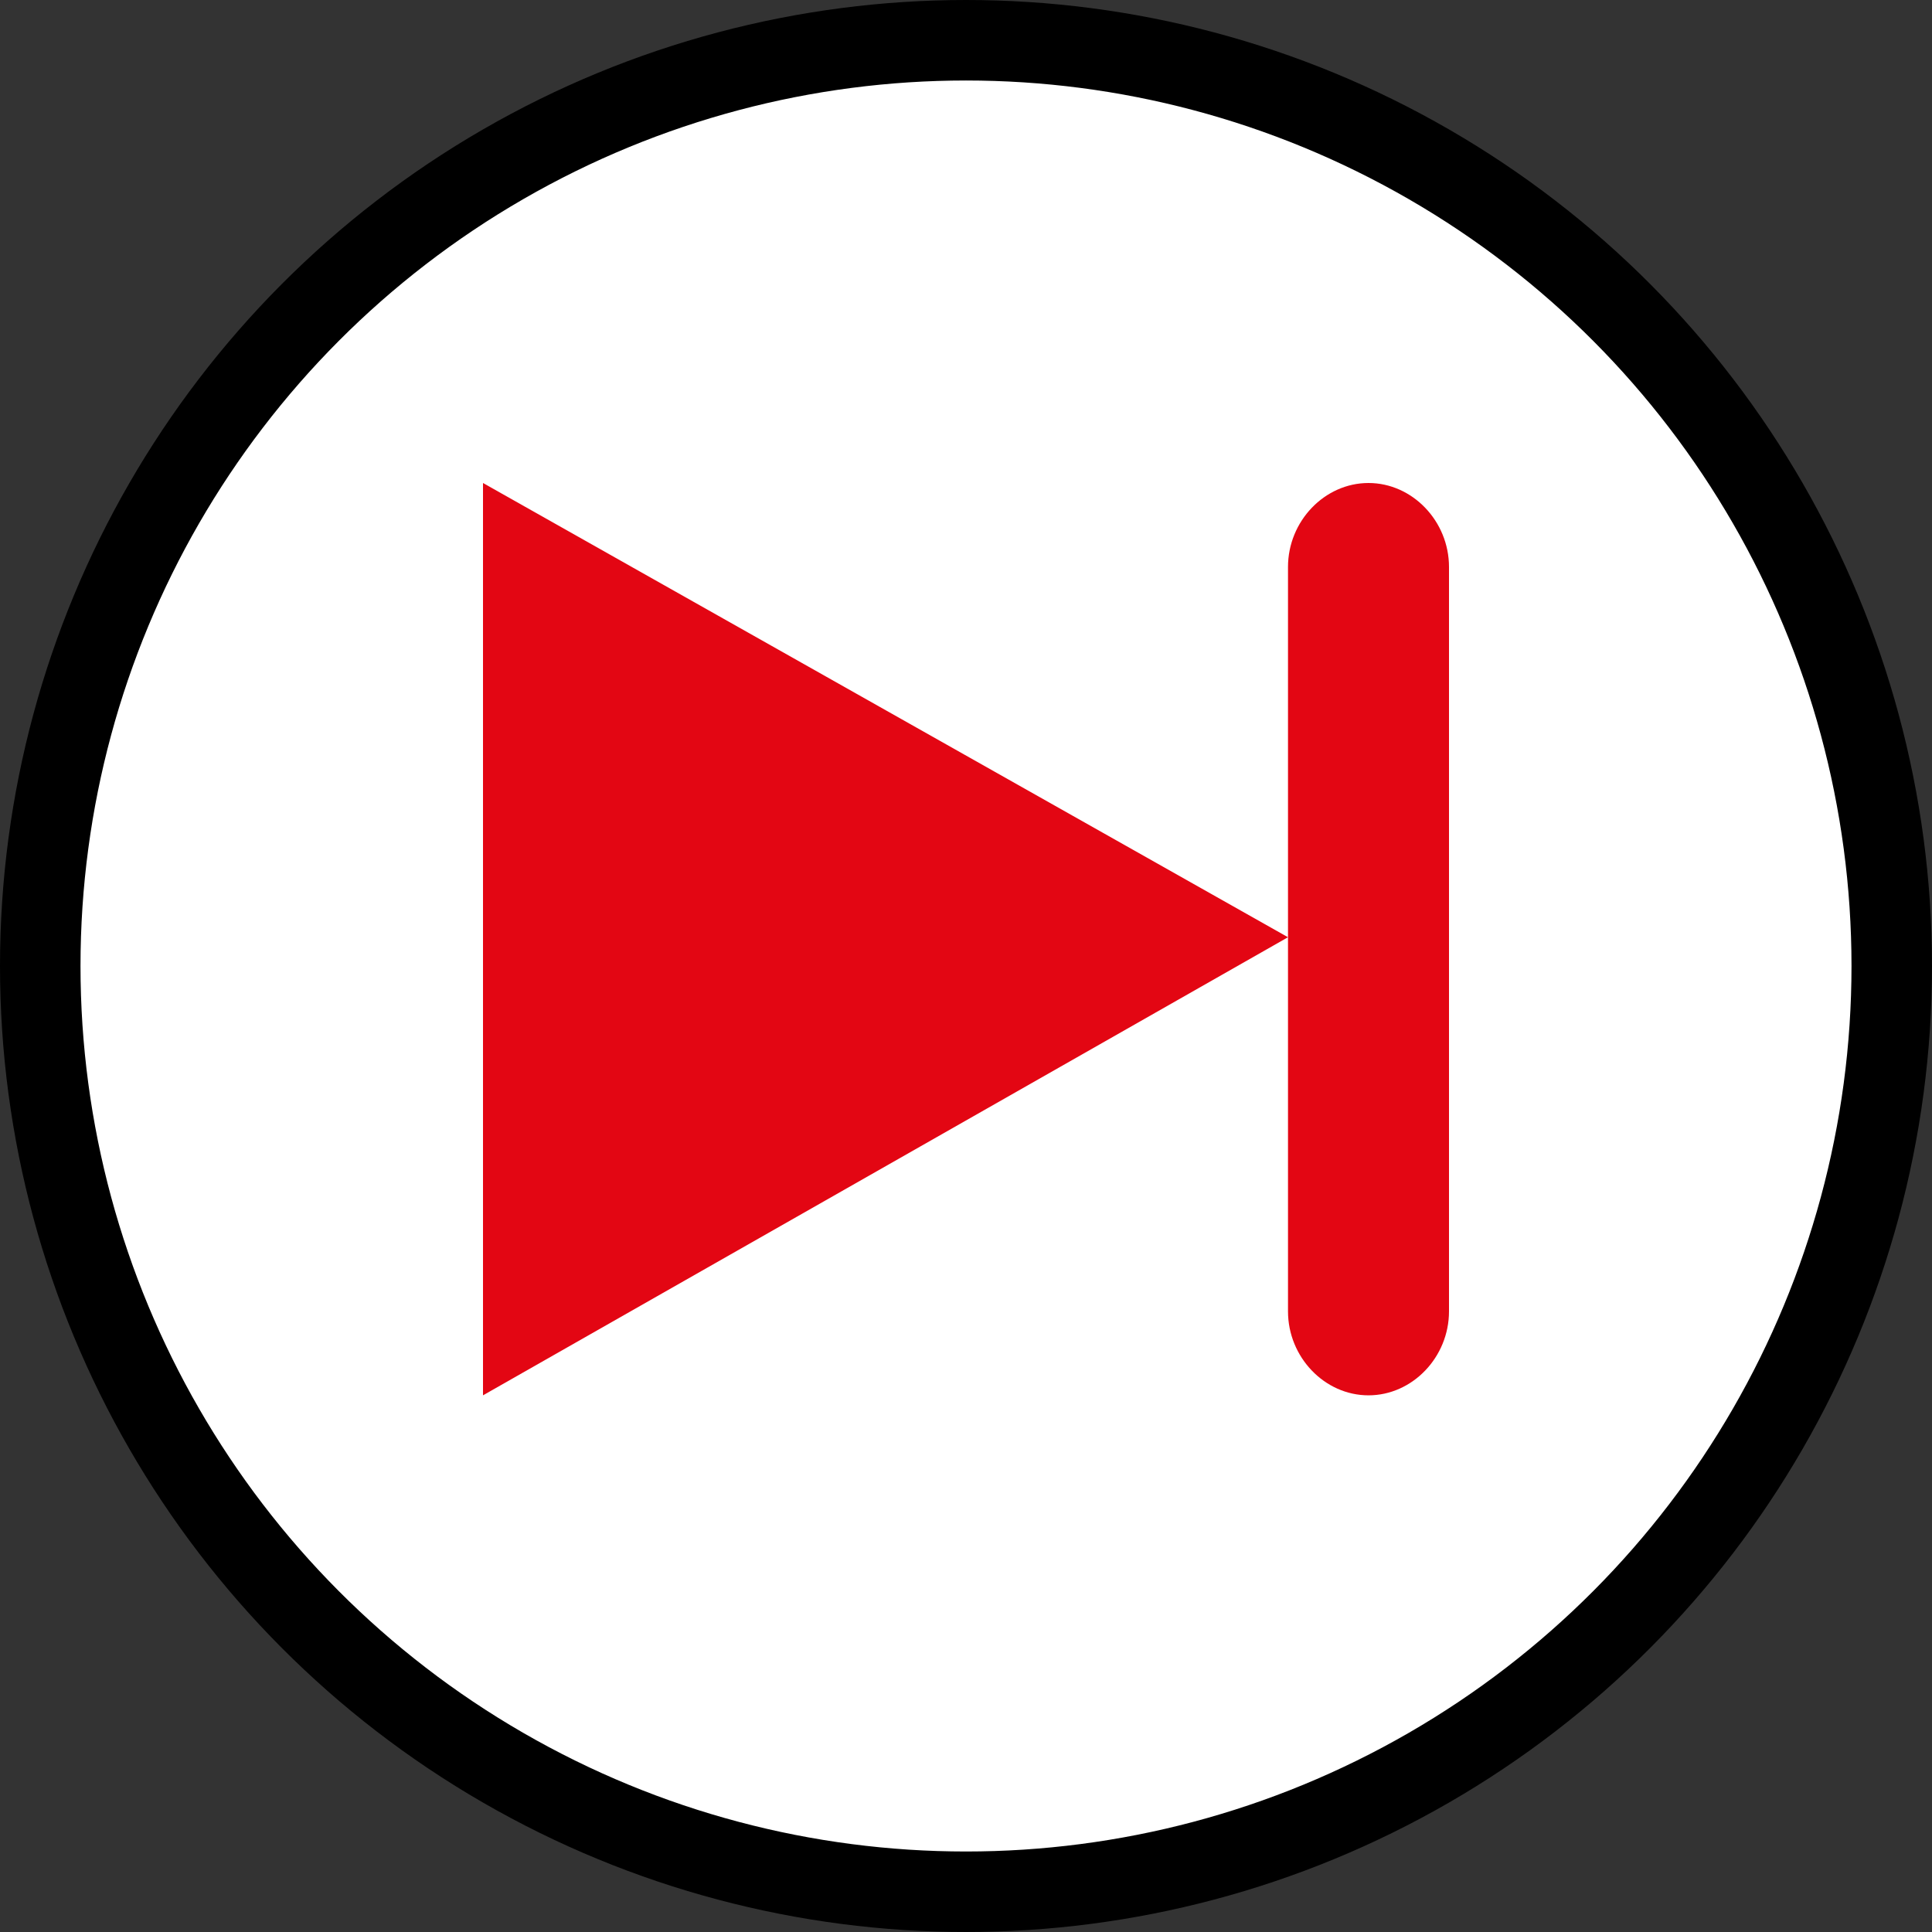
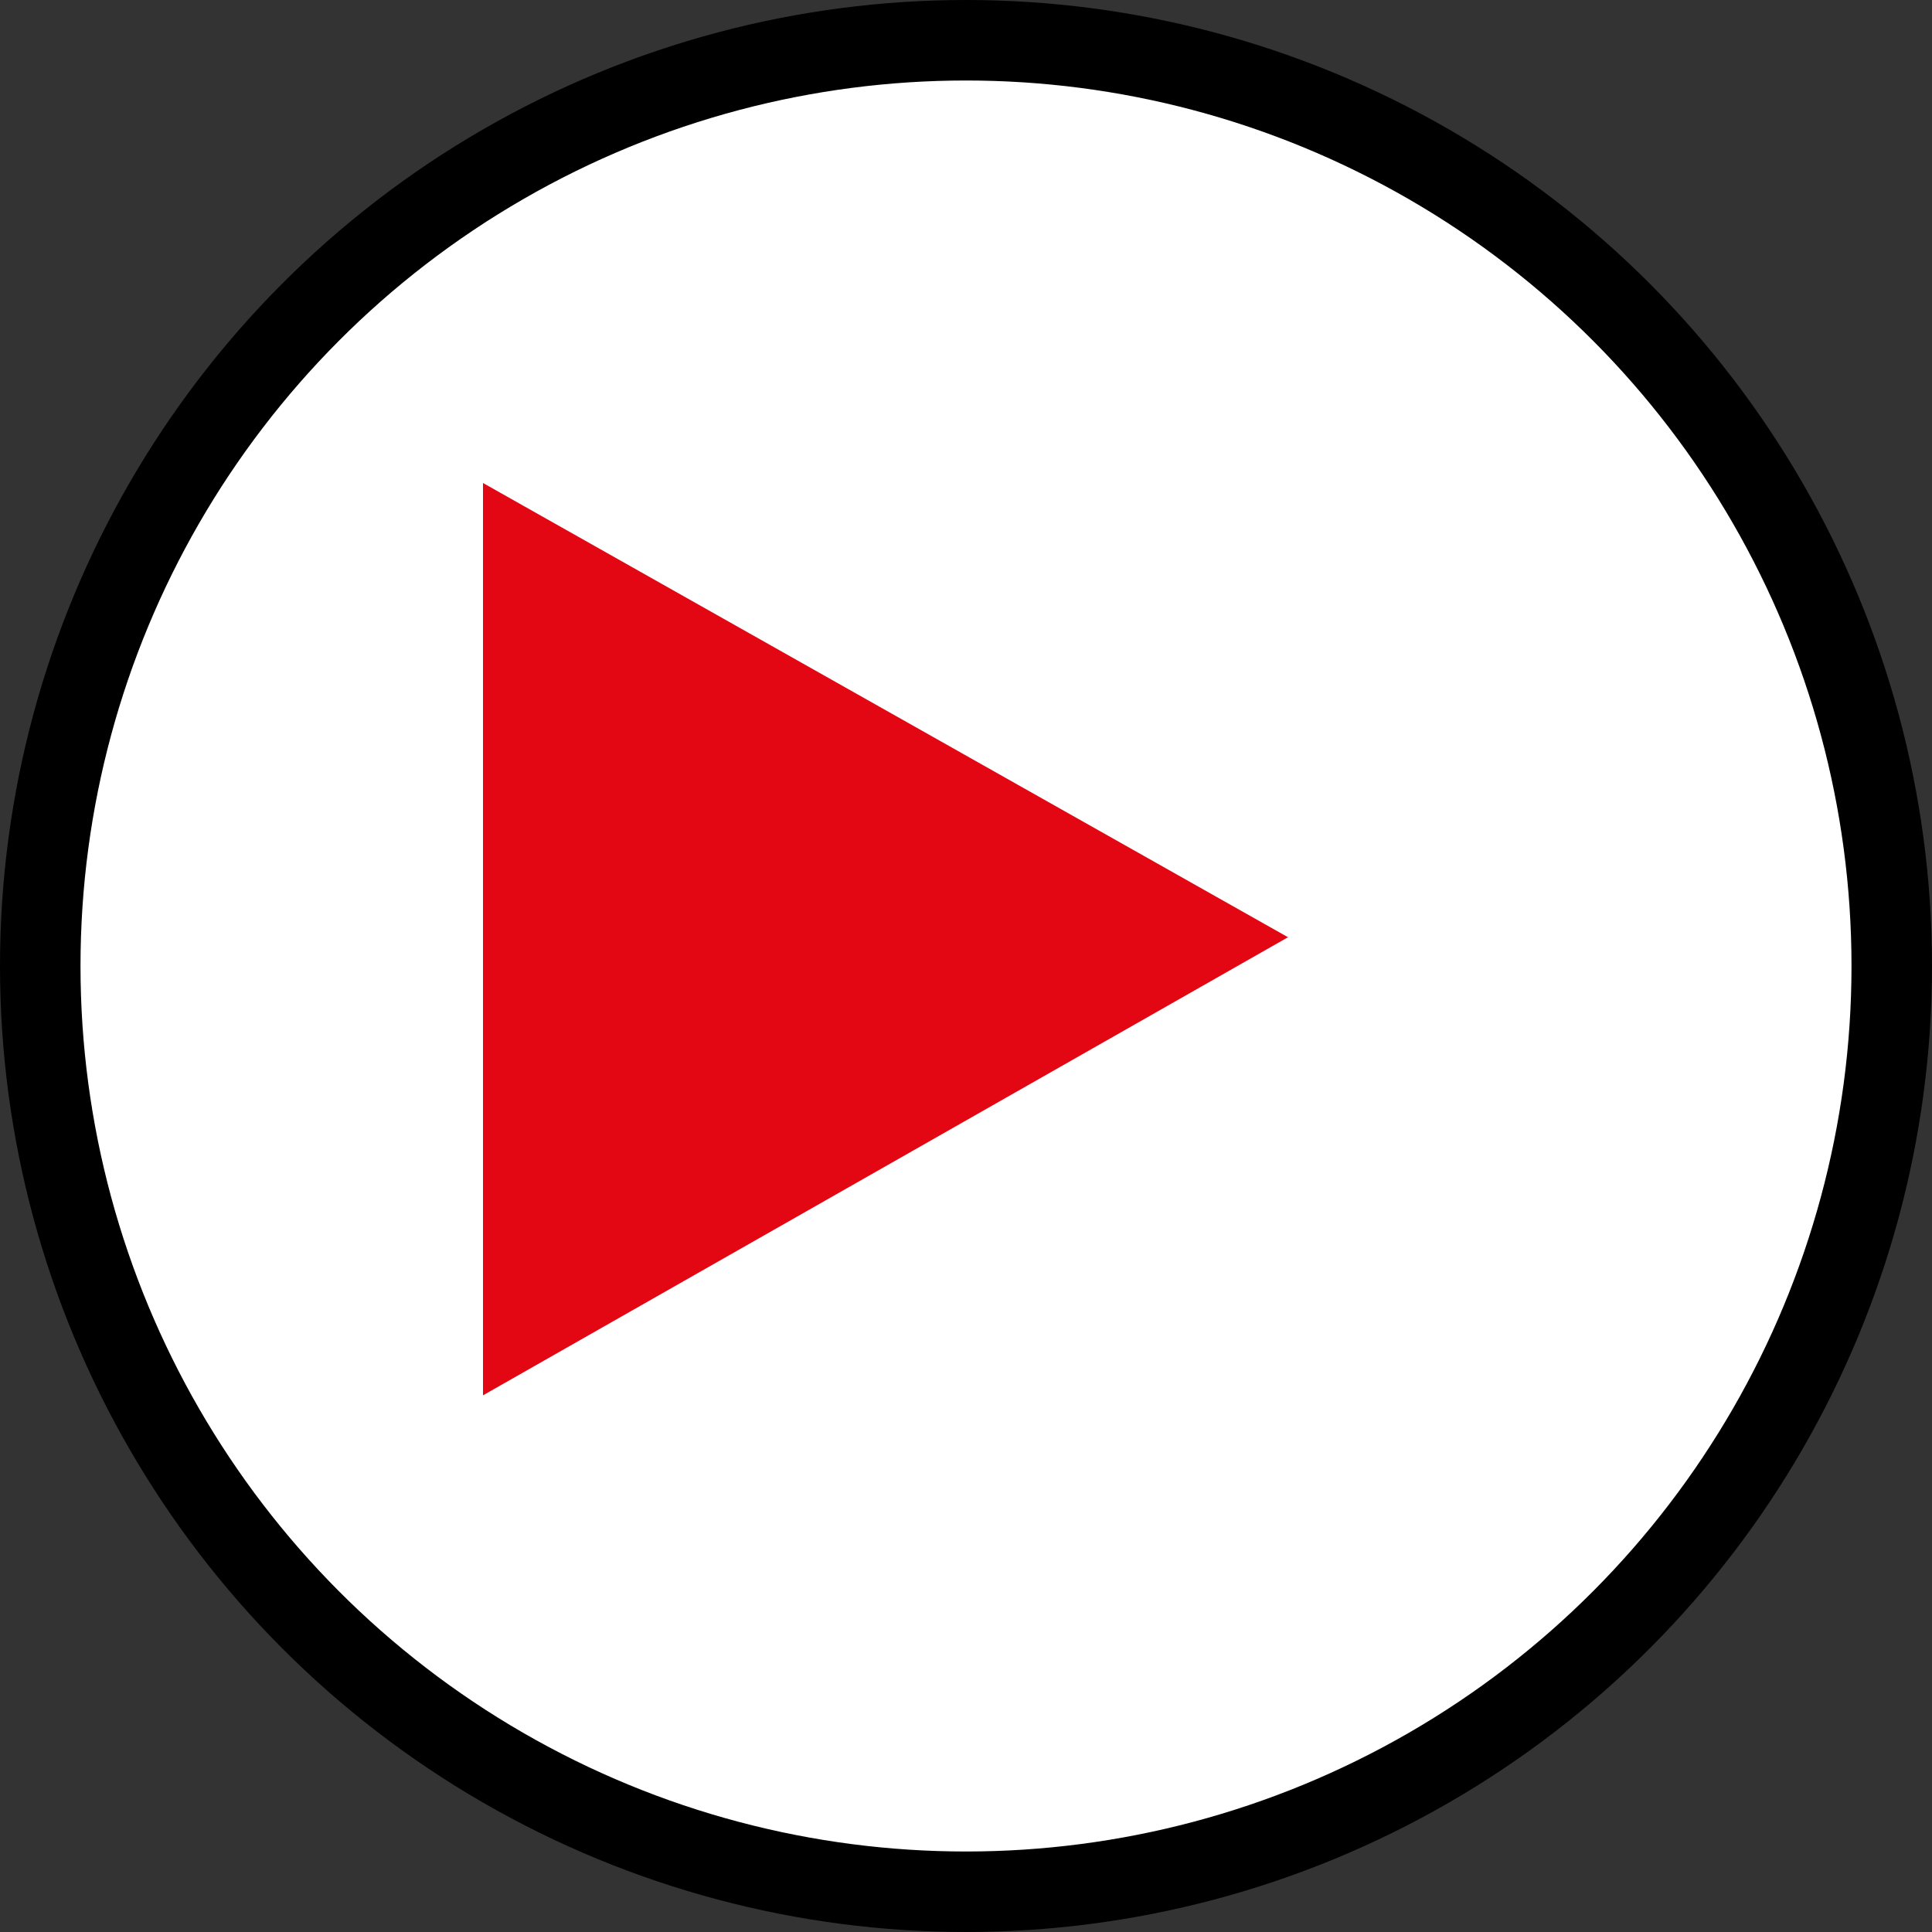
<svg xmlns="http://www.w3.org/2000/svg" width="36px" height="36px" viewBox="0 0 36 36" version="1.1">
  <rect x="0" y="0" width="36" height="36" fill="#333333" stroke="none" />
  <title>next</title>
  <desc>Created with Sketch.</desc>
  <g id="Page-1" stroke="none" stroke-width="1" fill="none" fill-rule="evenodd">
    <g id="next">
      <circle id="Oval" stroke="#000000" stroke-width="1.5" fill="#FFFFFF" cx="18" cy="18" r="17.25" />
      <polygon id="Path" fill="#E30613" fill-rule="nonzero" points="9 26 24 17.464 9 9" />
-       <path d="M25.5,9 L25.5,9 C26.318,9 27,9.711 27,10.565 L27,24.435 C27,25.289 26.318,26 25.5,26 L25.5,26 C24.682,26 24,25.289 24,24.435 L24,10.565 C24,9.711 24.682,9 25.5,9 Z" id="Path" fill="#E30613" fill-rule="nonzero" />
    </g>
  </g>
</svg>